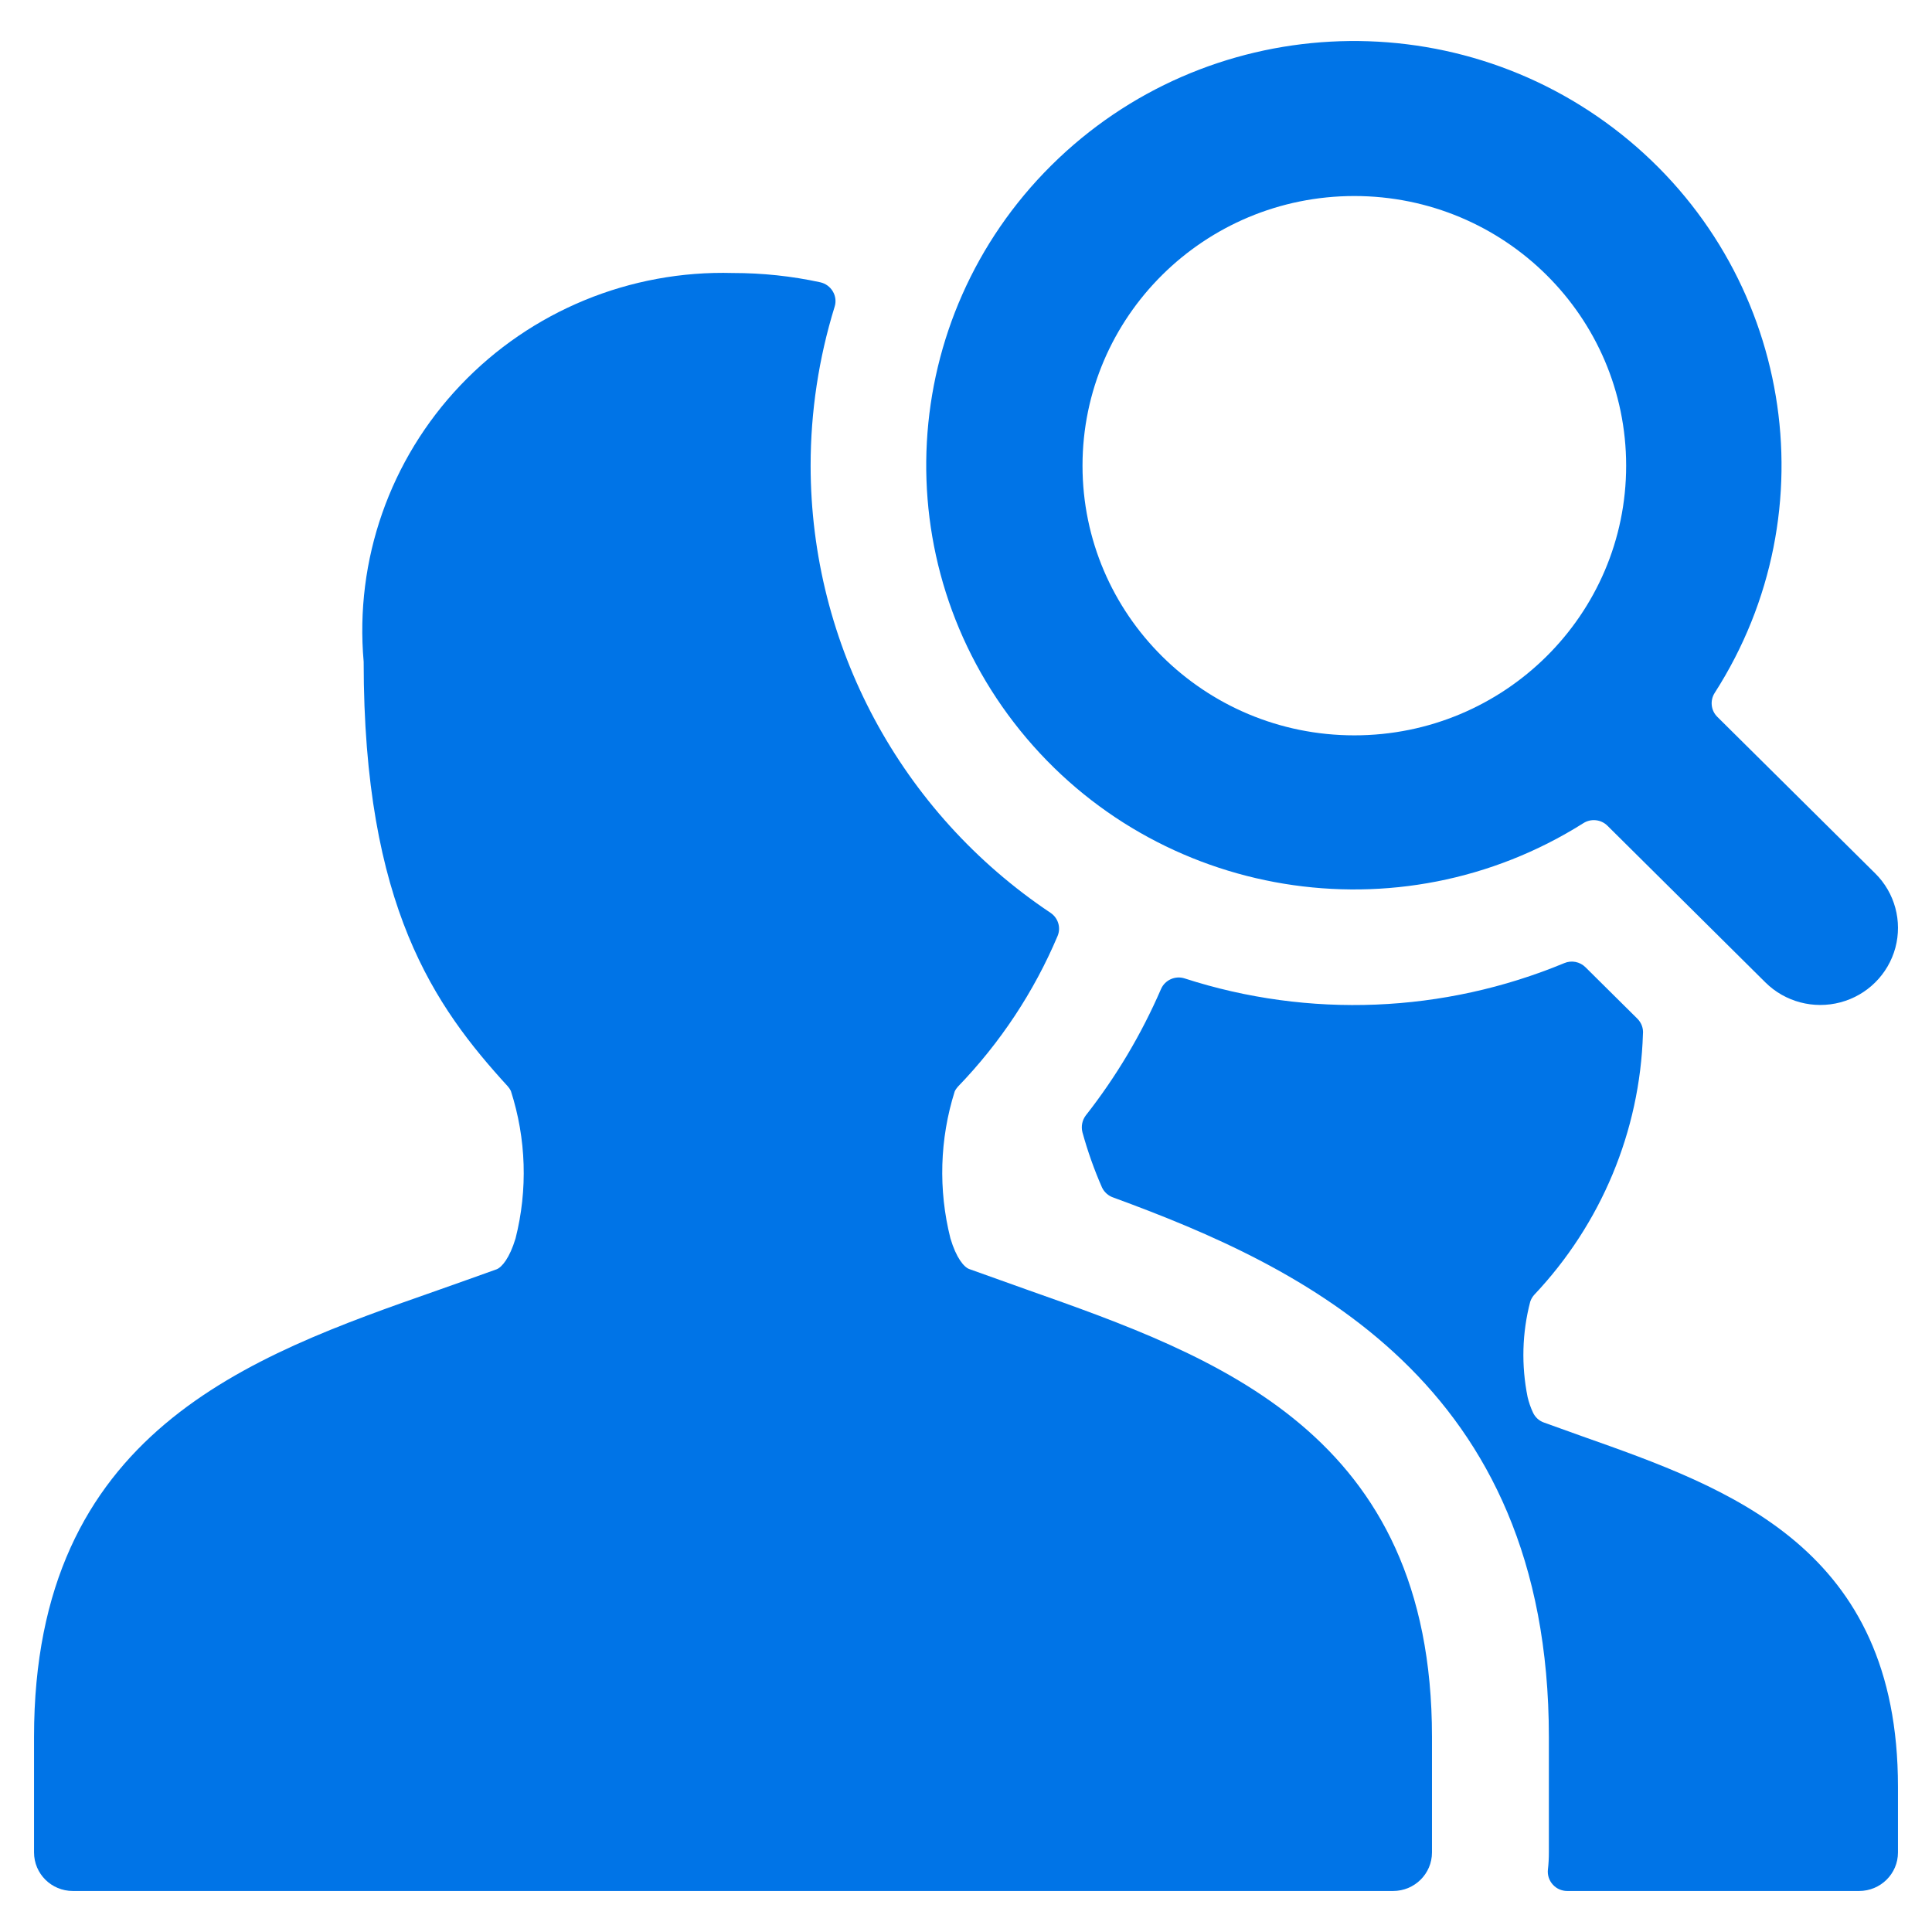
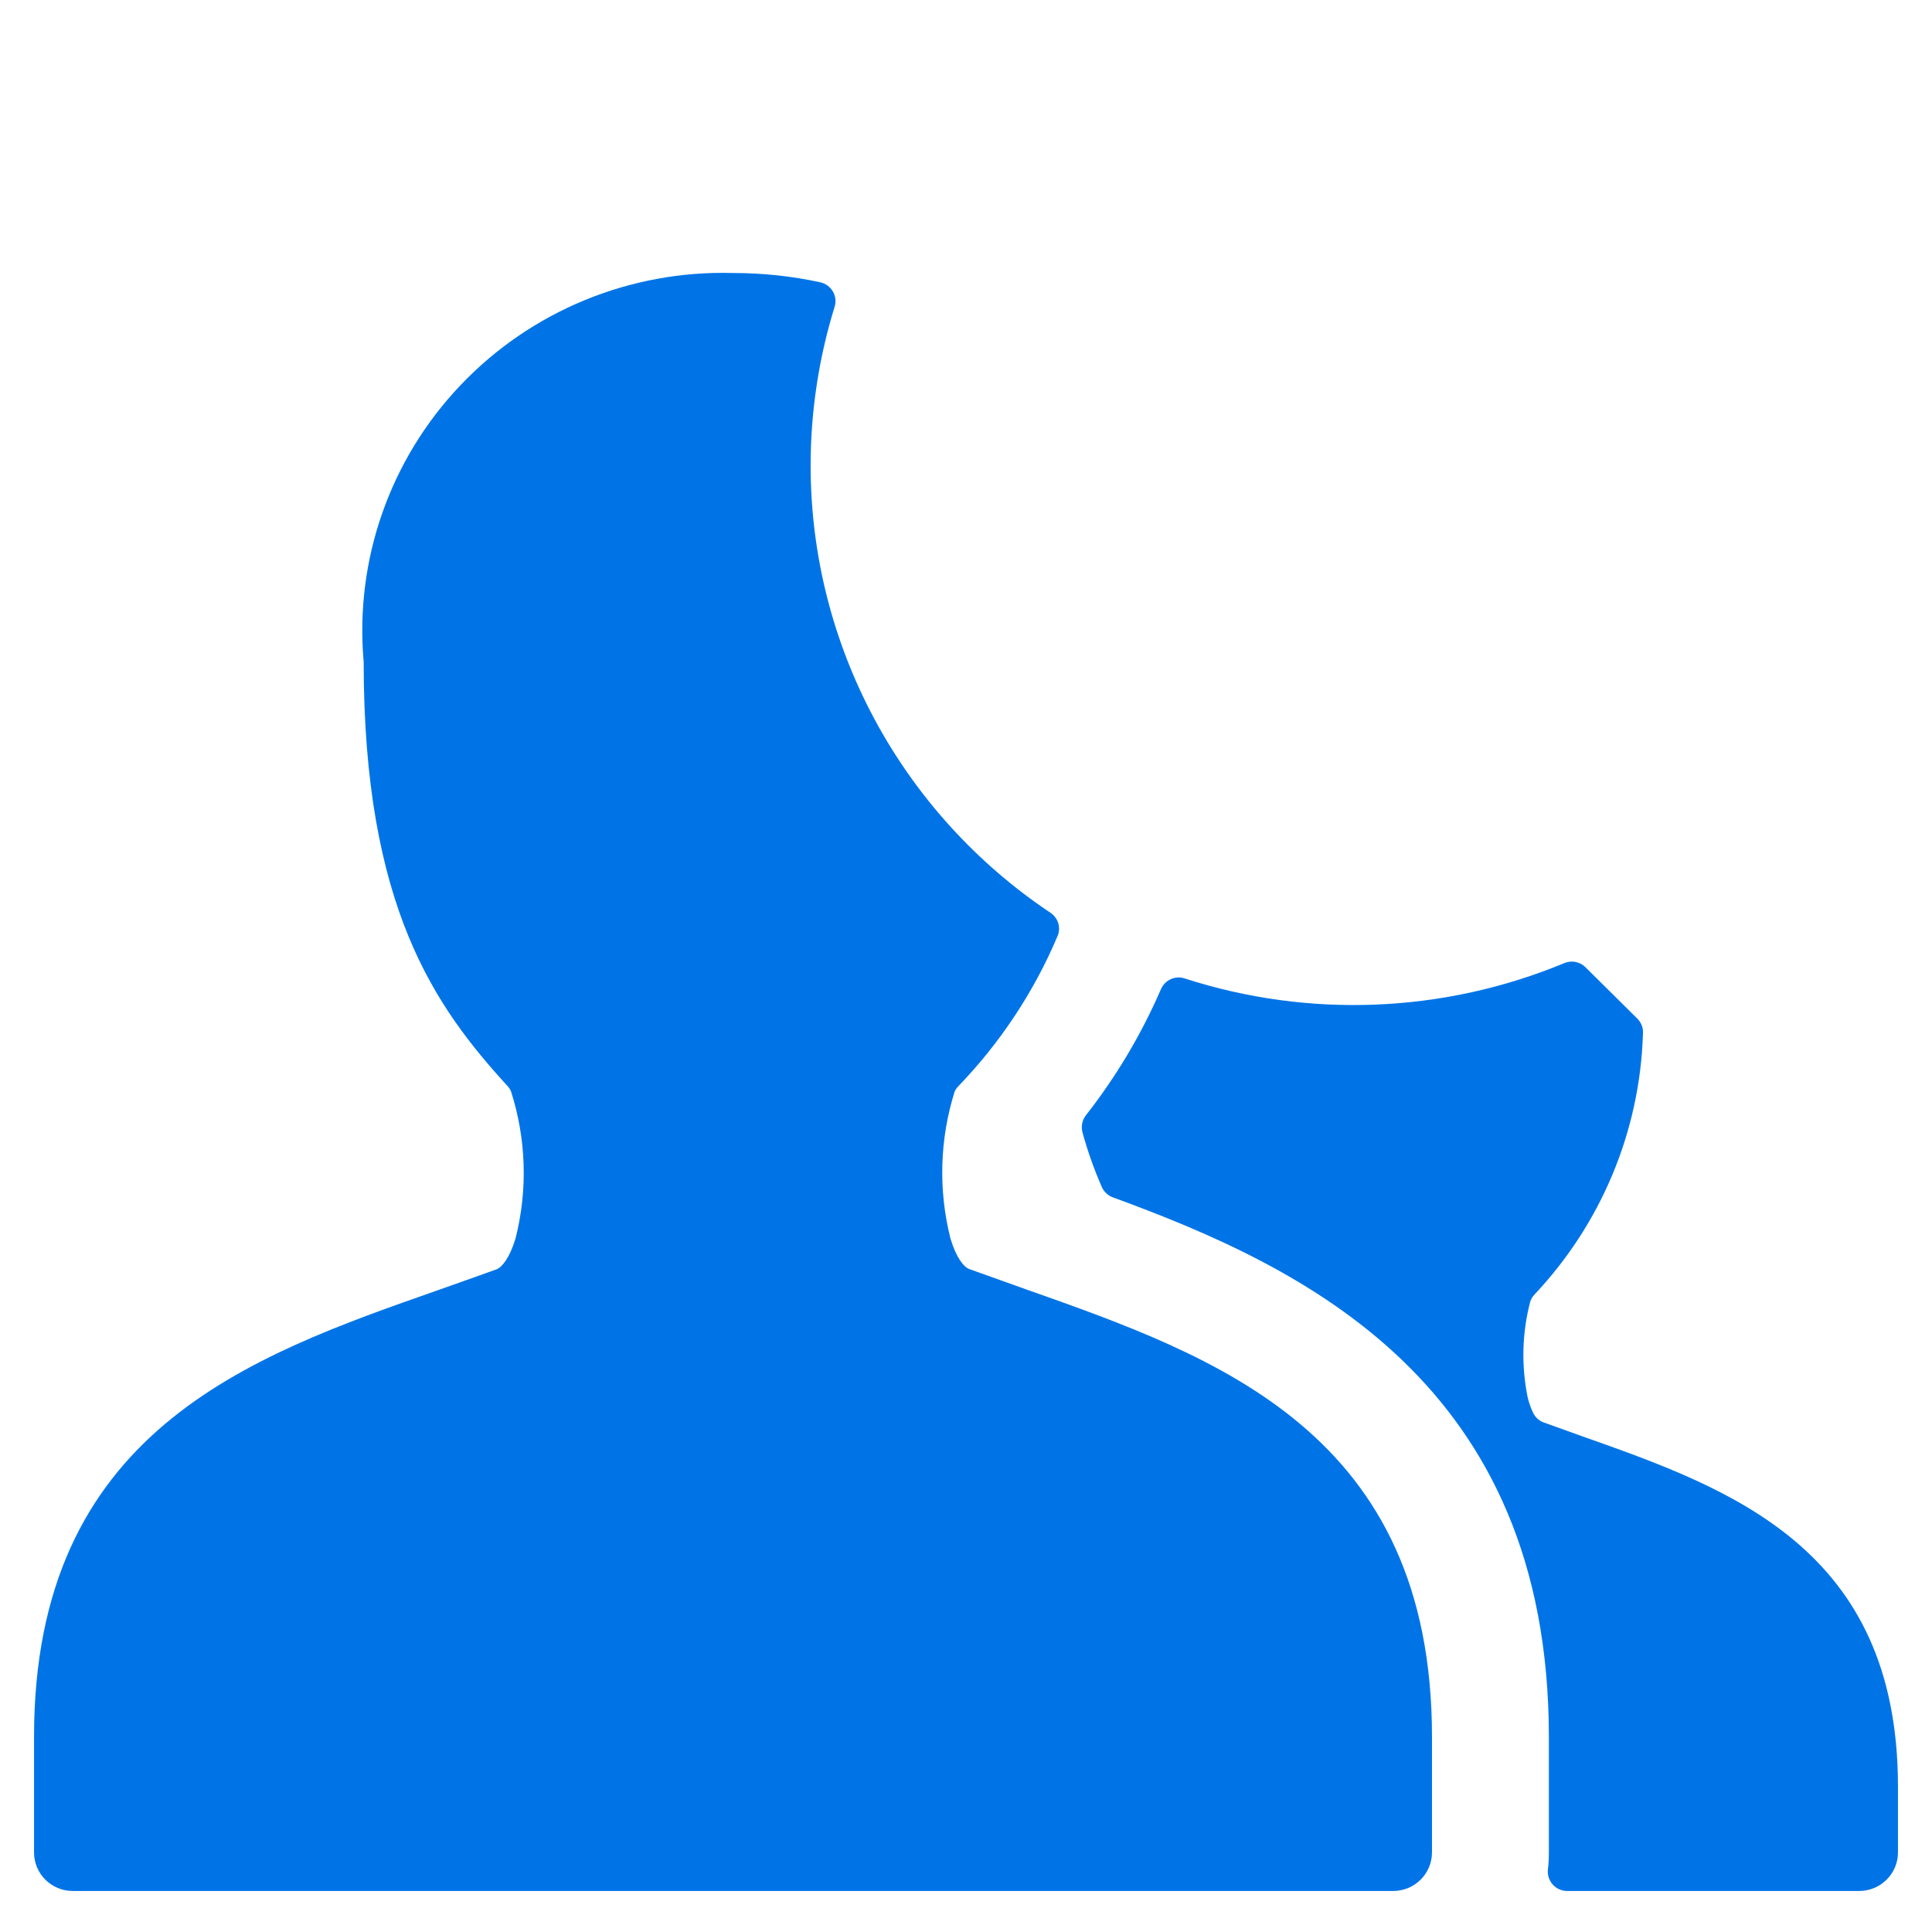
<svg xmlns="http://www.w3.org/2000/svg" width="26" height="26" viewBox="0 0 26 26" fill="none">
  <path d="M22.11 13.917C22.118 13.84 22.09 13.764 22.035 13.709L21.337 13.017C21.262 12.942 21.149 12.92 21.052 12.961C19.43 13.634 17.617 13.708 15.945 13.168C15.817 13.125 15.677 13.188 15.624 13.311C15.361 13.918 15.021 14.49 14.612 15.011C14.563 15.076 14.547 15.159 14.567 15.238C14.637 15.492 14.725 15.741 14.831 15.982C14.862 16.046 14.918 16.095 14.986 16.117C17.53 17.05 20.844 18.596 20.844 23.375V24.93C20.844 25.007 20.84 25.084 20.831 25.16C20.823 25.233 20.847 25.307 20.897 25.362C20.946 25.417 21.017 25.448 21.091 25.448H25.019C25.308 25.448 25.542 25.216 25.542 24.93V24.045C25.542 20.831 23.283 20.032 21.29 19.328L20.778 19.144C20.712 19.121 20.659 19.072 20.63 19.009C20.599 18.943 20.575 18.873 20.558 18.802C20.472 18.377 20.483 17.938 20.593 17.518C20.604 17.484 20.623 17.452 20.647 17.425C21.548 16.471 22.069 15.224 22.11 13.917Z" fill="#0074E7" />
  <path d="M10.909 6.266C10.909 5.542 11.018 4.821 11.232 4.128C11.254 4.059 11.245 3.984 11.208 3.922C11.171 3.859 11.11 3.815 11.039 3.799C10.653 3.715 10.259 3.674 9.864 3.674C8.481 3.635 7.146 4.185 6.197 5.184C5.247 6.183 4.773 7.537 4.894 8.905C4.894 12.207 5.853 13.546 6.834 14.62C6.851 14.639 6.864 14.659 6.875 14.681C7.082 15.324 7.104 16.011 6.938 16.666C6.858 16.931 6.755 17.052 6.685 17.081C6.42 17.177 6.154 17.27 5.887 17.365C3.344 18.256 0.458 19.27 0.458 23.374V24.929C0.458 25.216 0.691 25.448 0.98 25.448H18.748C19.037 25.448 19.271 25.216 19.271 24.929V23.374C19.271 19.281 16.373 18.257 13.815 17.354L13.043 17.078C12.973 17.052 12.869 16.931 12.79 16.664C12.626 16.012 12.646 15.328 12.848 14.688C12.859 14.664 12.874 14.643 12.891 14.624C13.46 14.035 13.915 13.348 14.233 12.595C14.28 12.482 14.239 12.352 14.137 12.284C12.119 10.935 10.91 8.68 10.909 6.266Z" fill="#0074E7" />
-   <path d="M21.308 11.078C21.411 11.012 21.547 11.027 21.633 11.113L23.758 13.221C24.022 13.483 24.407 13.585 24.768 13.489C25.129 13.393 25.41 13.113 25.507 12.755C25.603 12.397 25.5 12.015 25.236 11.754L23.111 9.647C23.024 9.561 23.01 9.427 23.076 9.324C24.651 6.868 24.11 3.629 21.82 1.807C19.53 -0.014 16.226 0.165 14.15 2.224C12.075 4.283 11.894 7.561 13.73 9.832C15.566 12.104 18.832 12.64 21.308 11.078ZM14.568 6.267C14.568 4.263 16.206 2.638 18.226 2.638C20.246 2.638 21.884 4.263 21.884 6.267C21.884 8.271 20.246 9.896 18.226 9.896C16.206 9.896 14.568 8.271 14.568 6.267Z" fill="#0074E7" />
</svg>